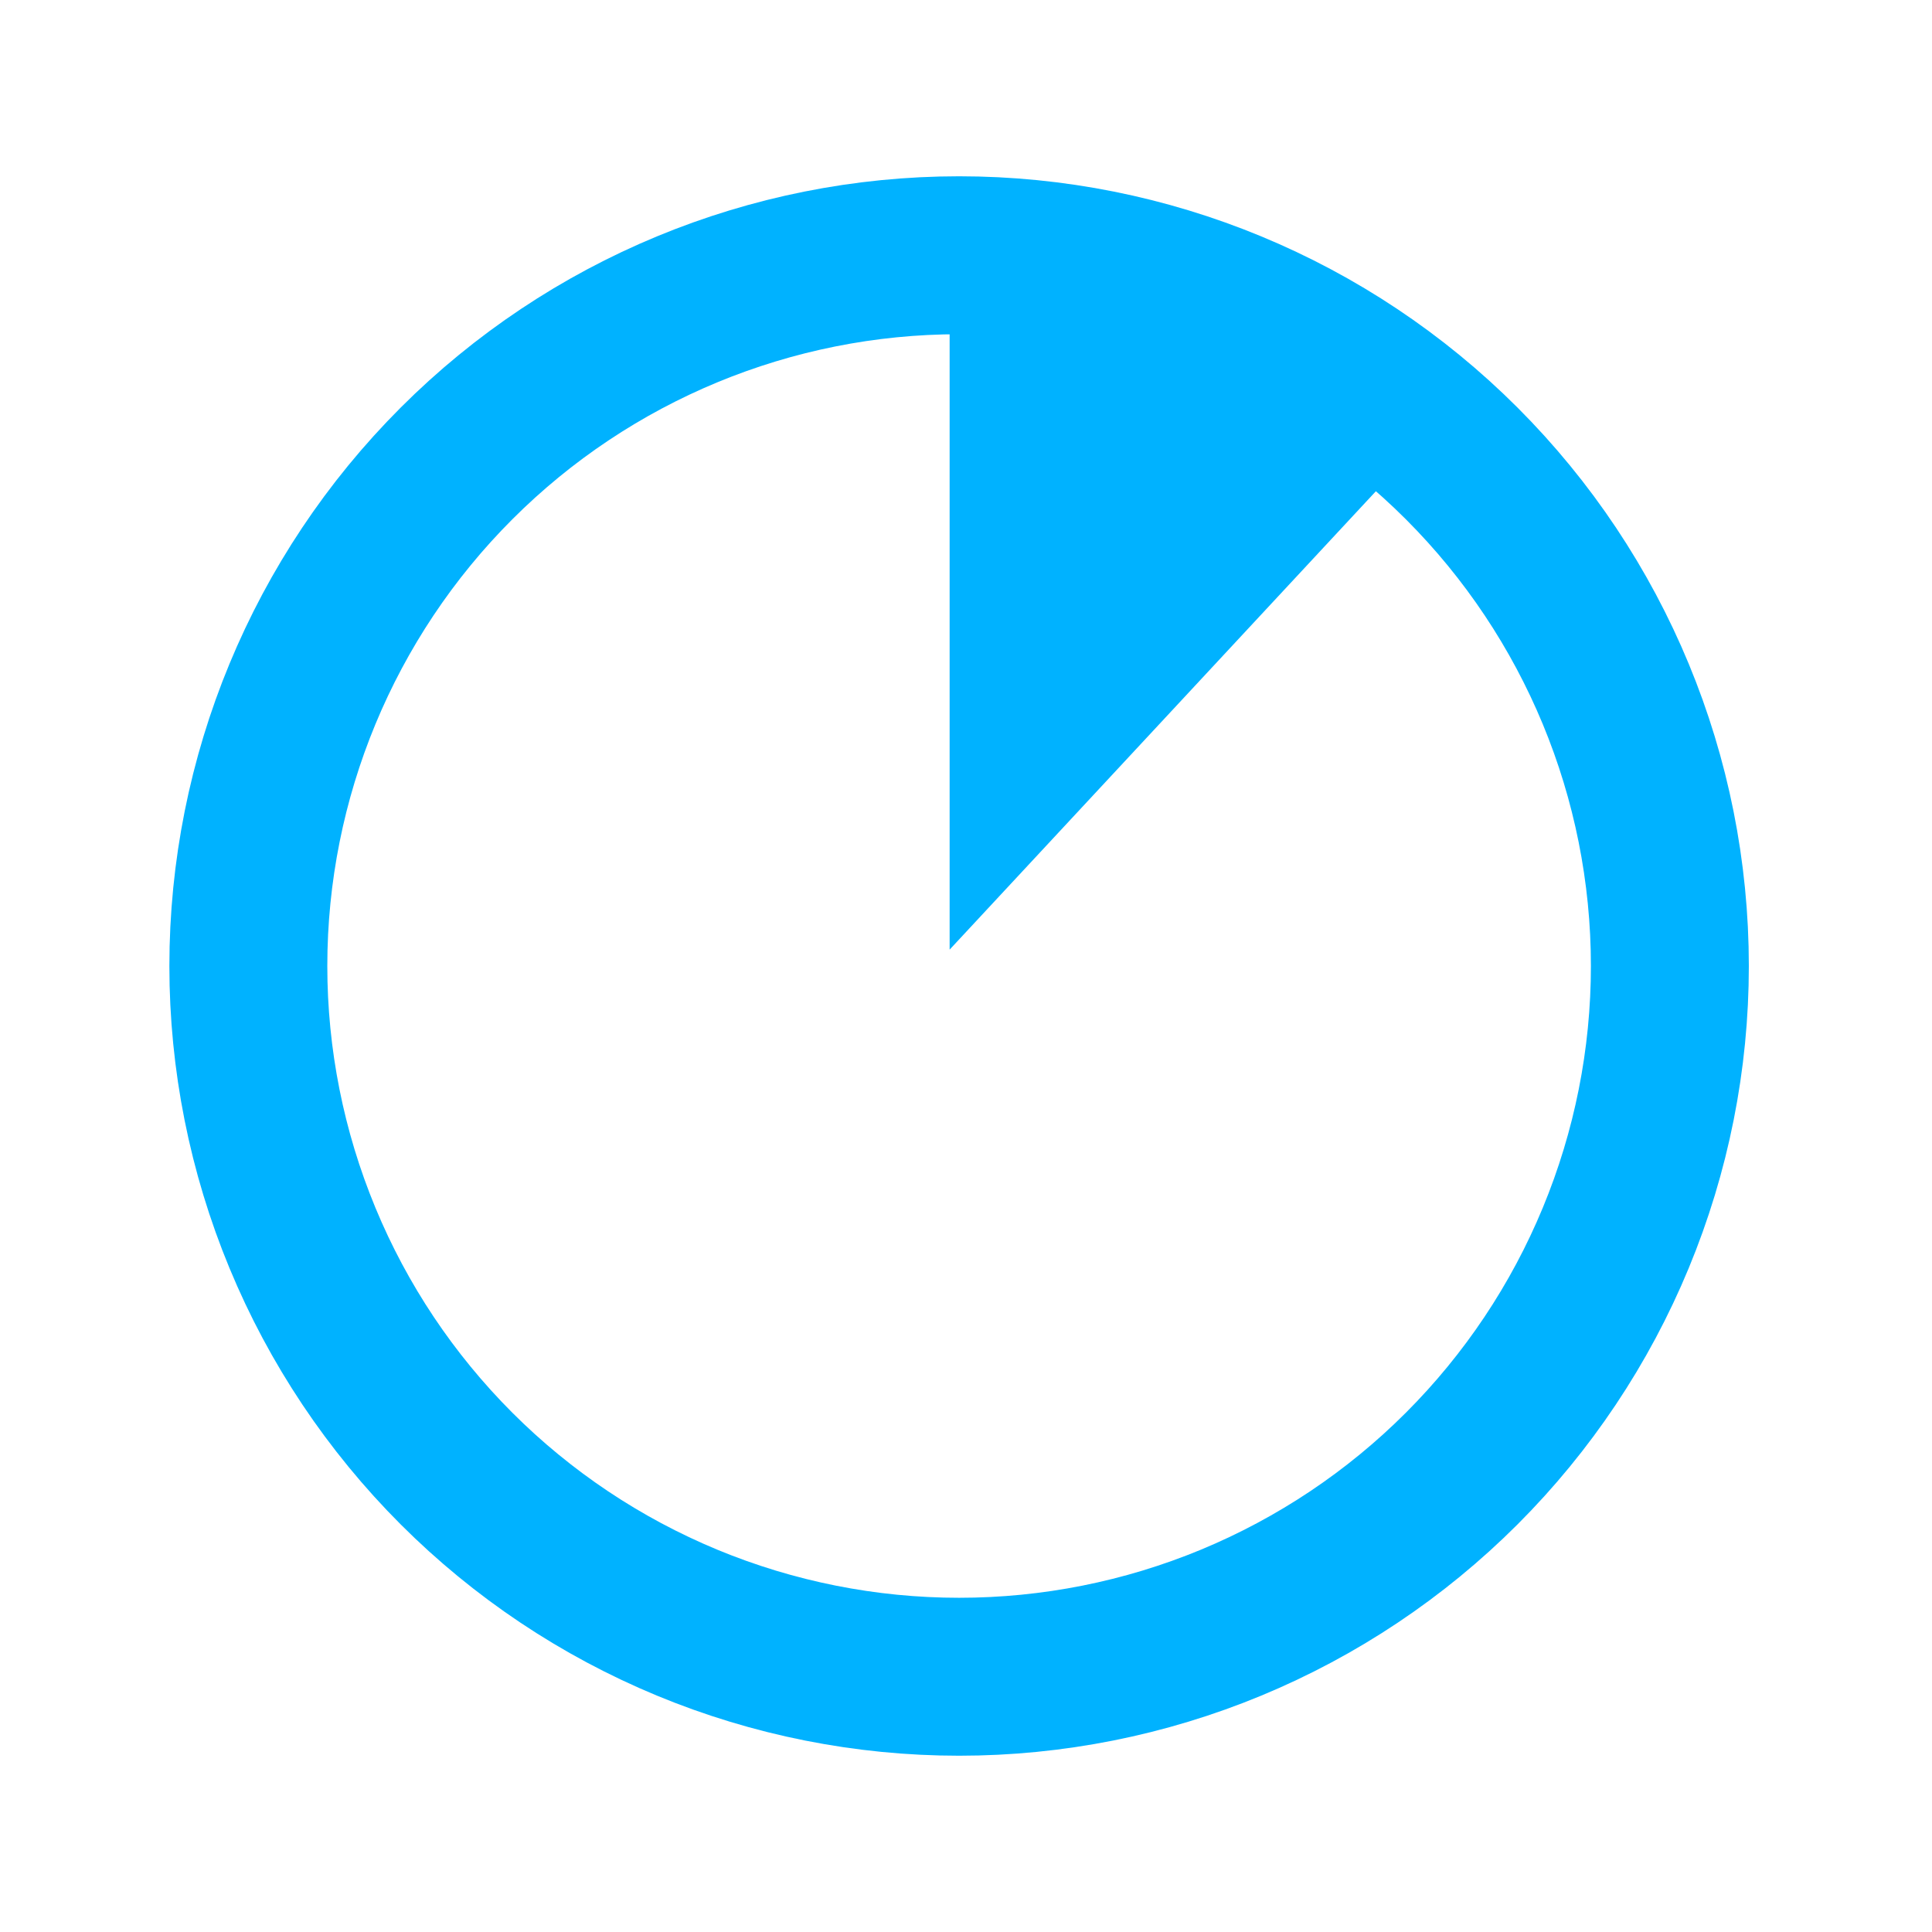
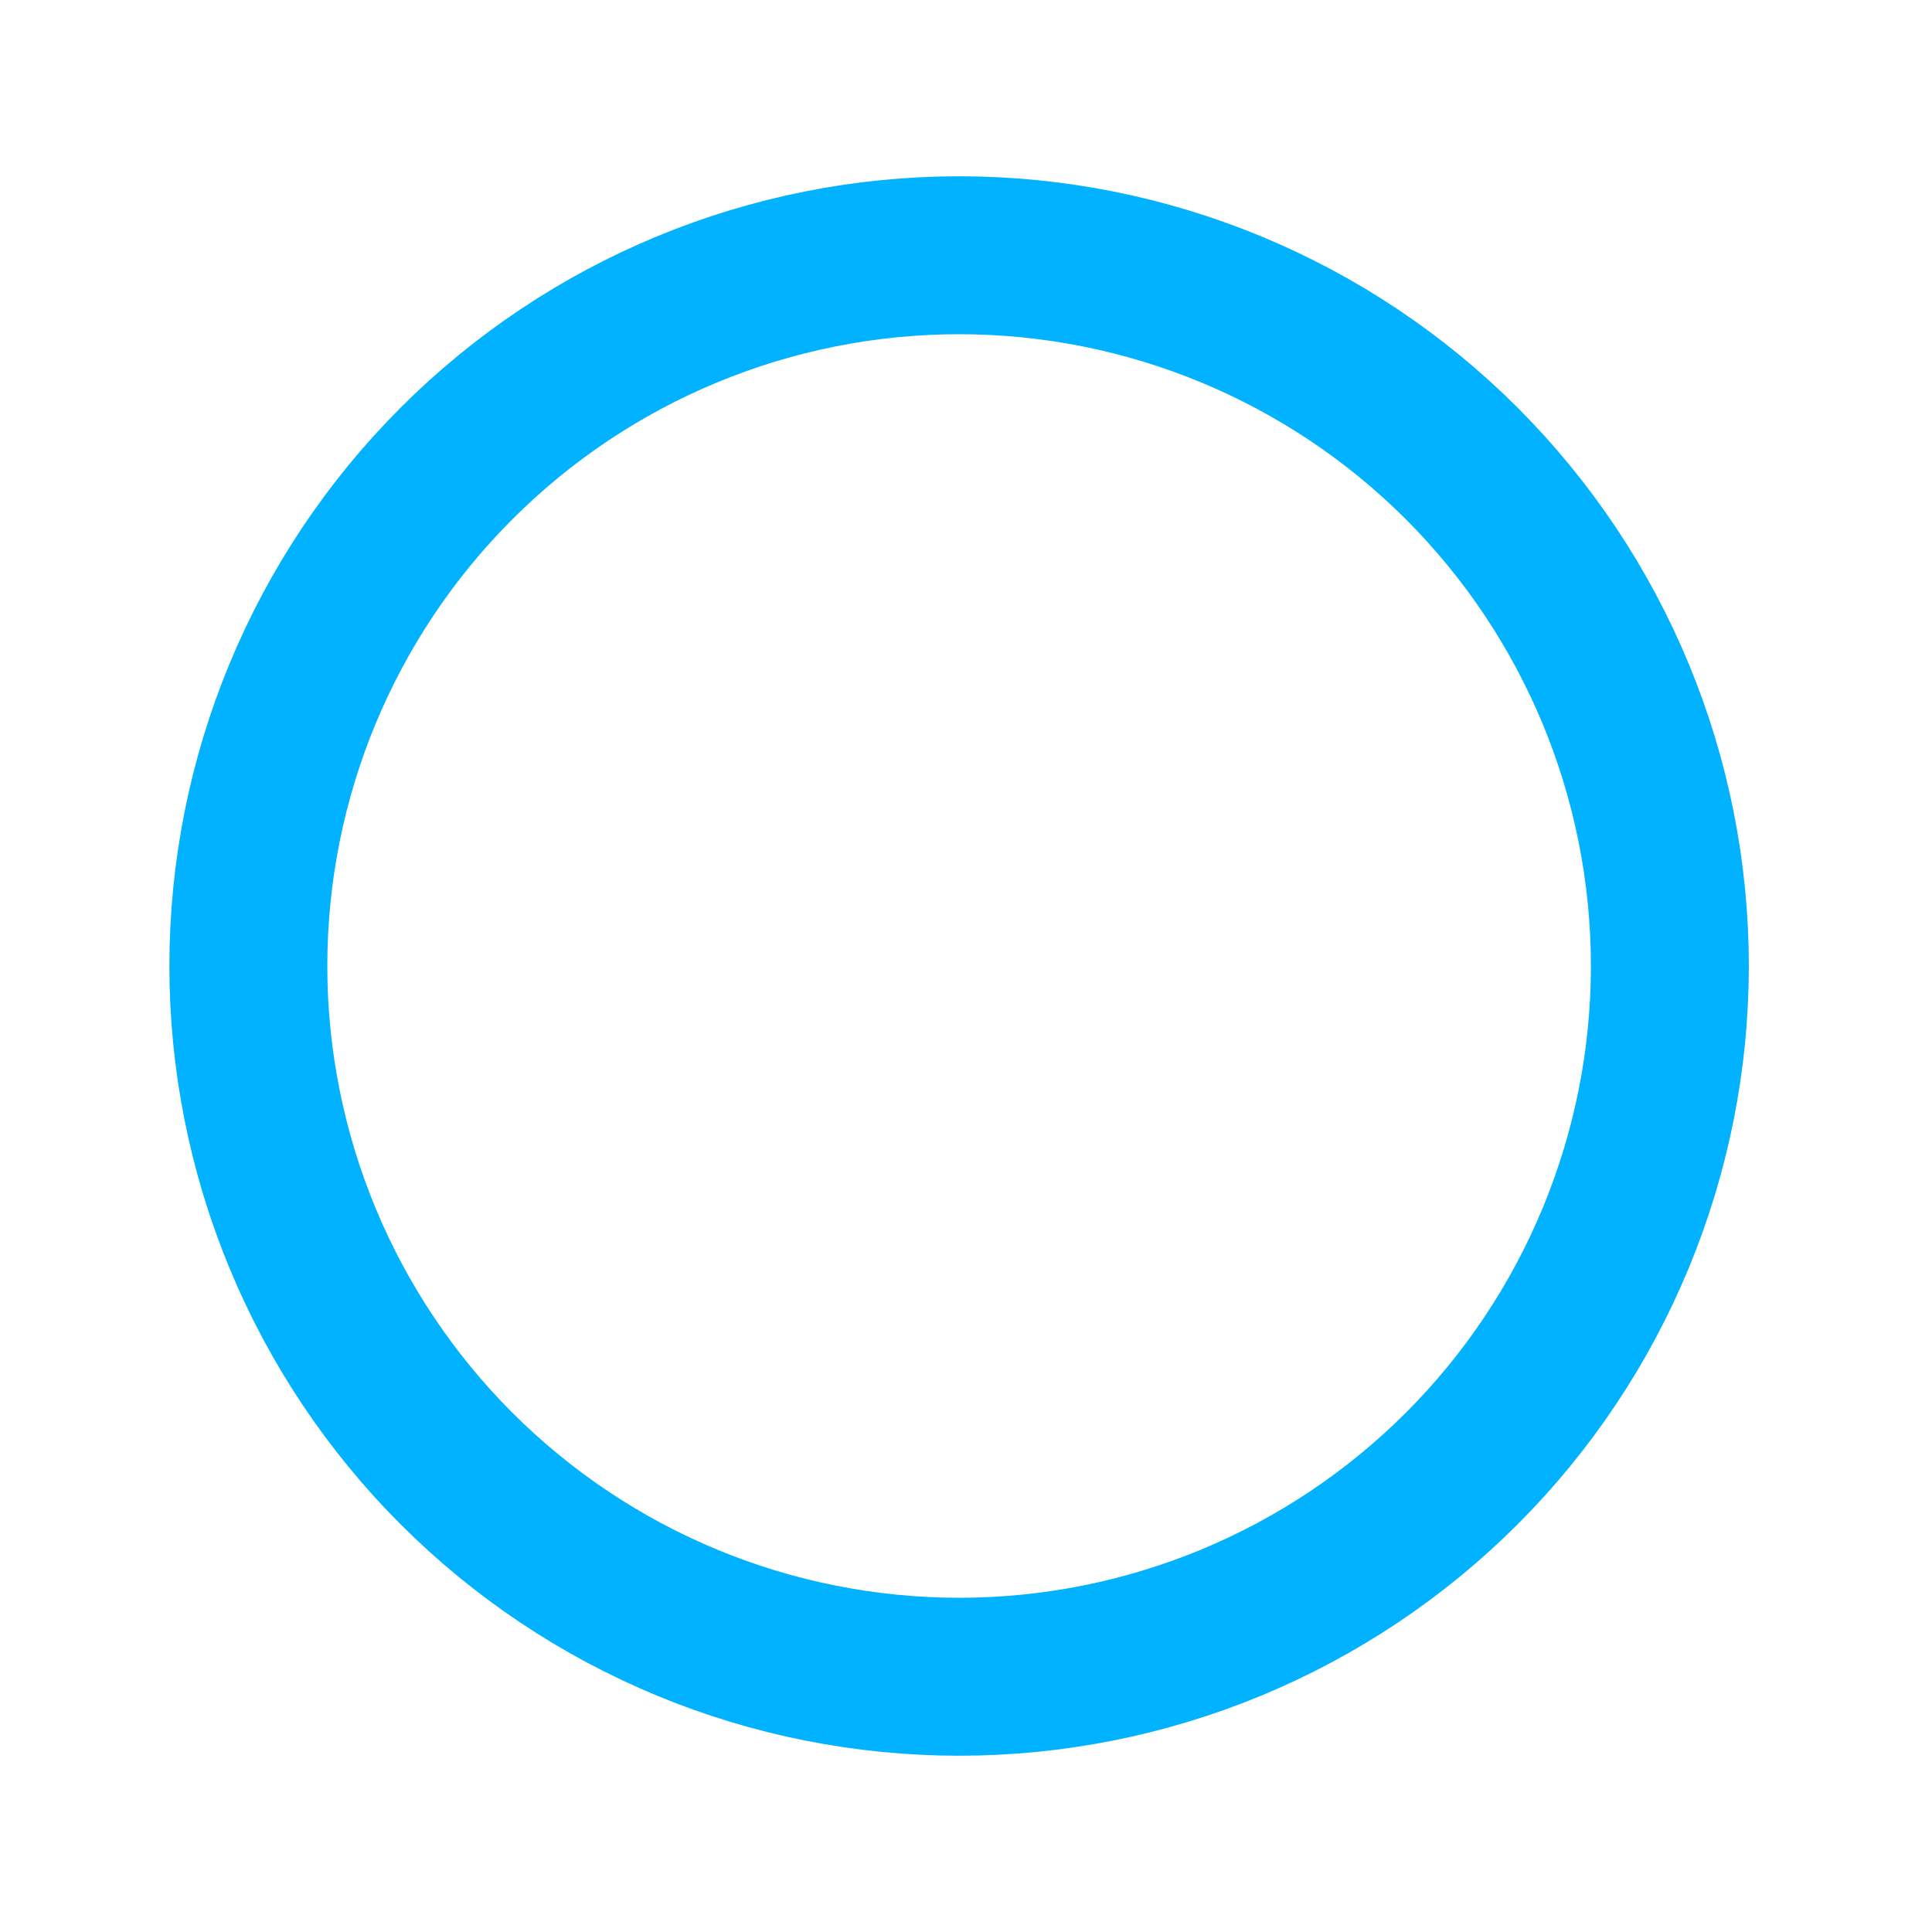
<svg xmlns="http://www.w3.org/2000/svg" width="59" height="59" viewBox="0 0 59 59" fill="none">
-   <path d="M29 8C34.953 8 40.473 9.402 45 11.794L29 29V8Z" fill="#00B2FF" />
  <path d="M7.584 29.5C7.584 32.35 8.146 35.173 9.237 37.806C10.327 40.439 11.926 42.832 13.942 44.848C15.957 46.863 18.35 48.462 20.983 49.553C23.617 50.644 26.439 51.205 29.29 51.205C32.14 51.205 34.962 50.644 37.596 49.553C40.229 48.462 42.622 46.863 44.637 44.848C46.653 42.832 48.252 40.439 49.342 37.806C50.433 35.173 50.995 32.35 50.995 29.5C50.995 23.743 48.708 18.223 44.637 14.152C40.567 10.082 35.046 7.795 29.29 7.795C23.533 7.795 18.012 10.082 13.942 14.152C9.871 18.223 7.584 23.743 7.584 29.5Z" stroke="#00B2FF" stroke-width="4.823" stroke-linecap="round" stroke-linejoin="round" />
</svg>